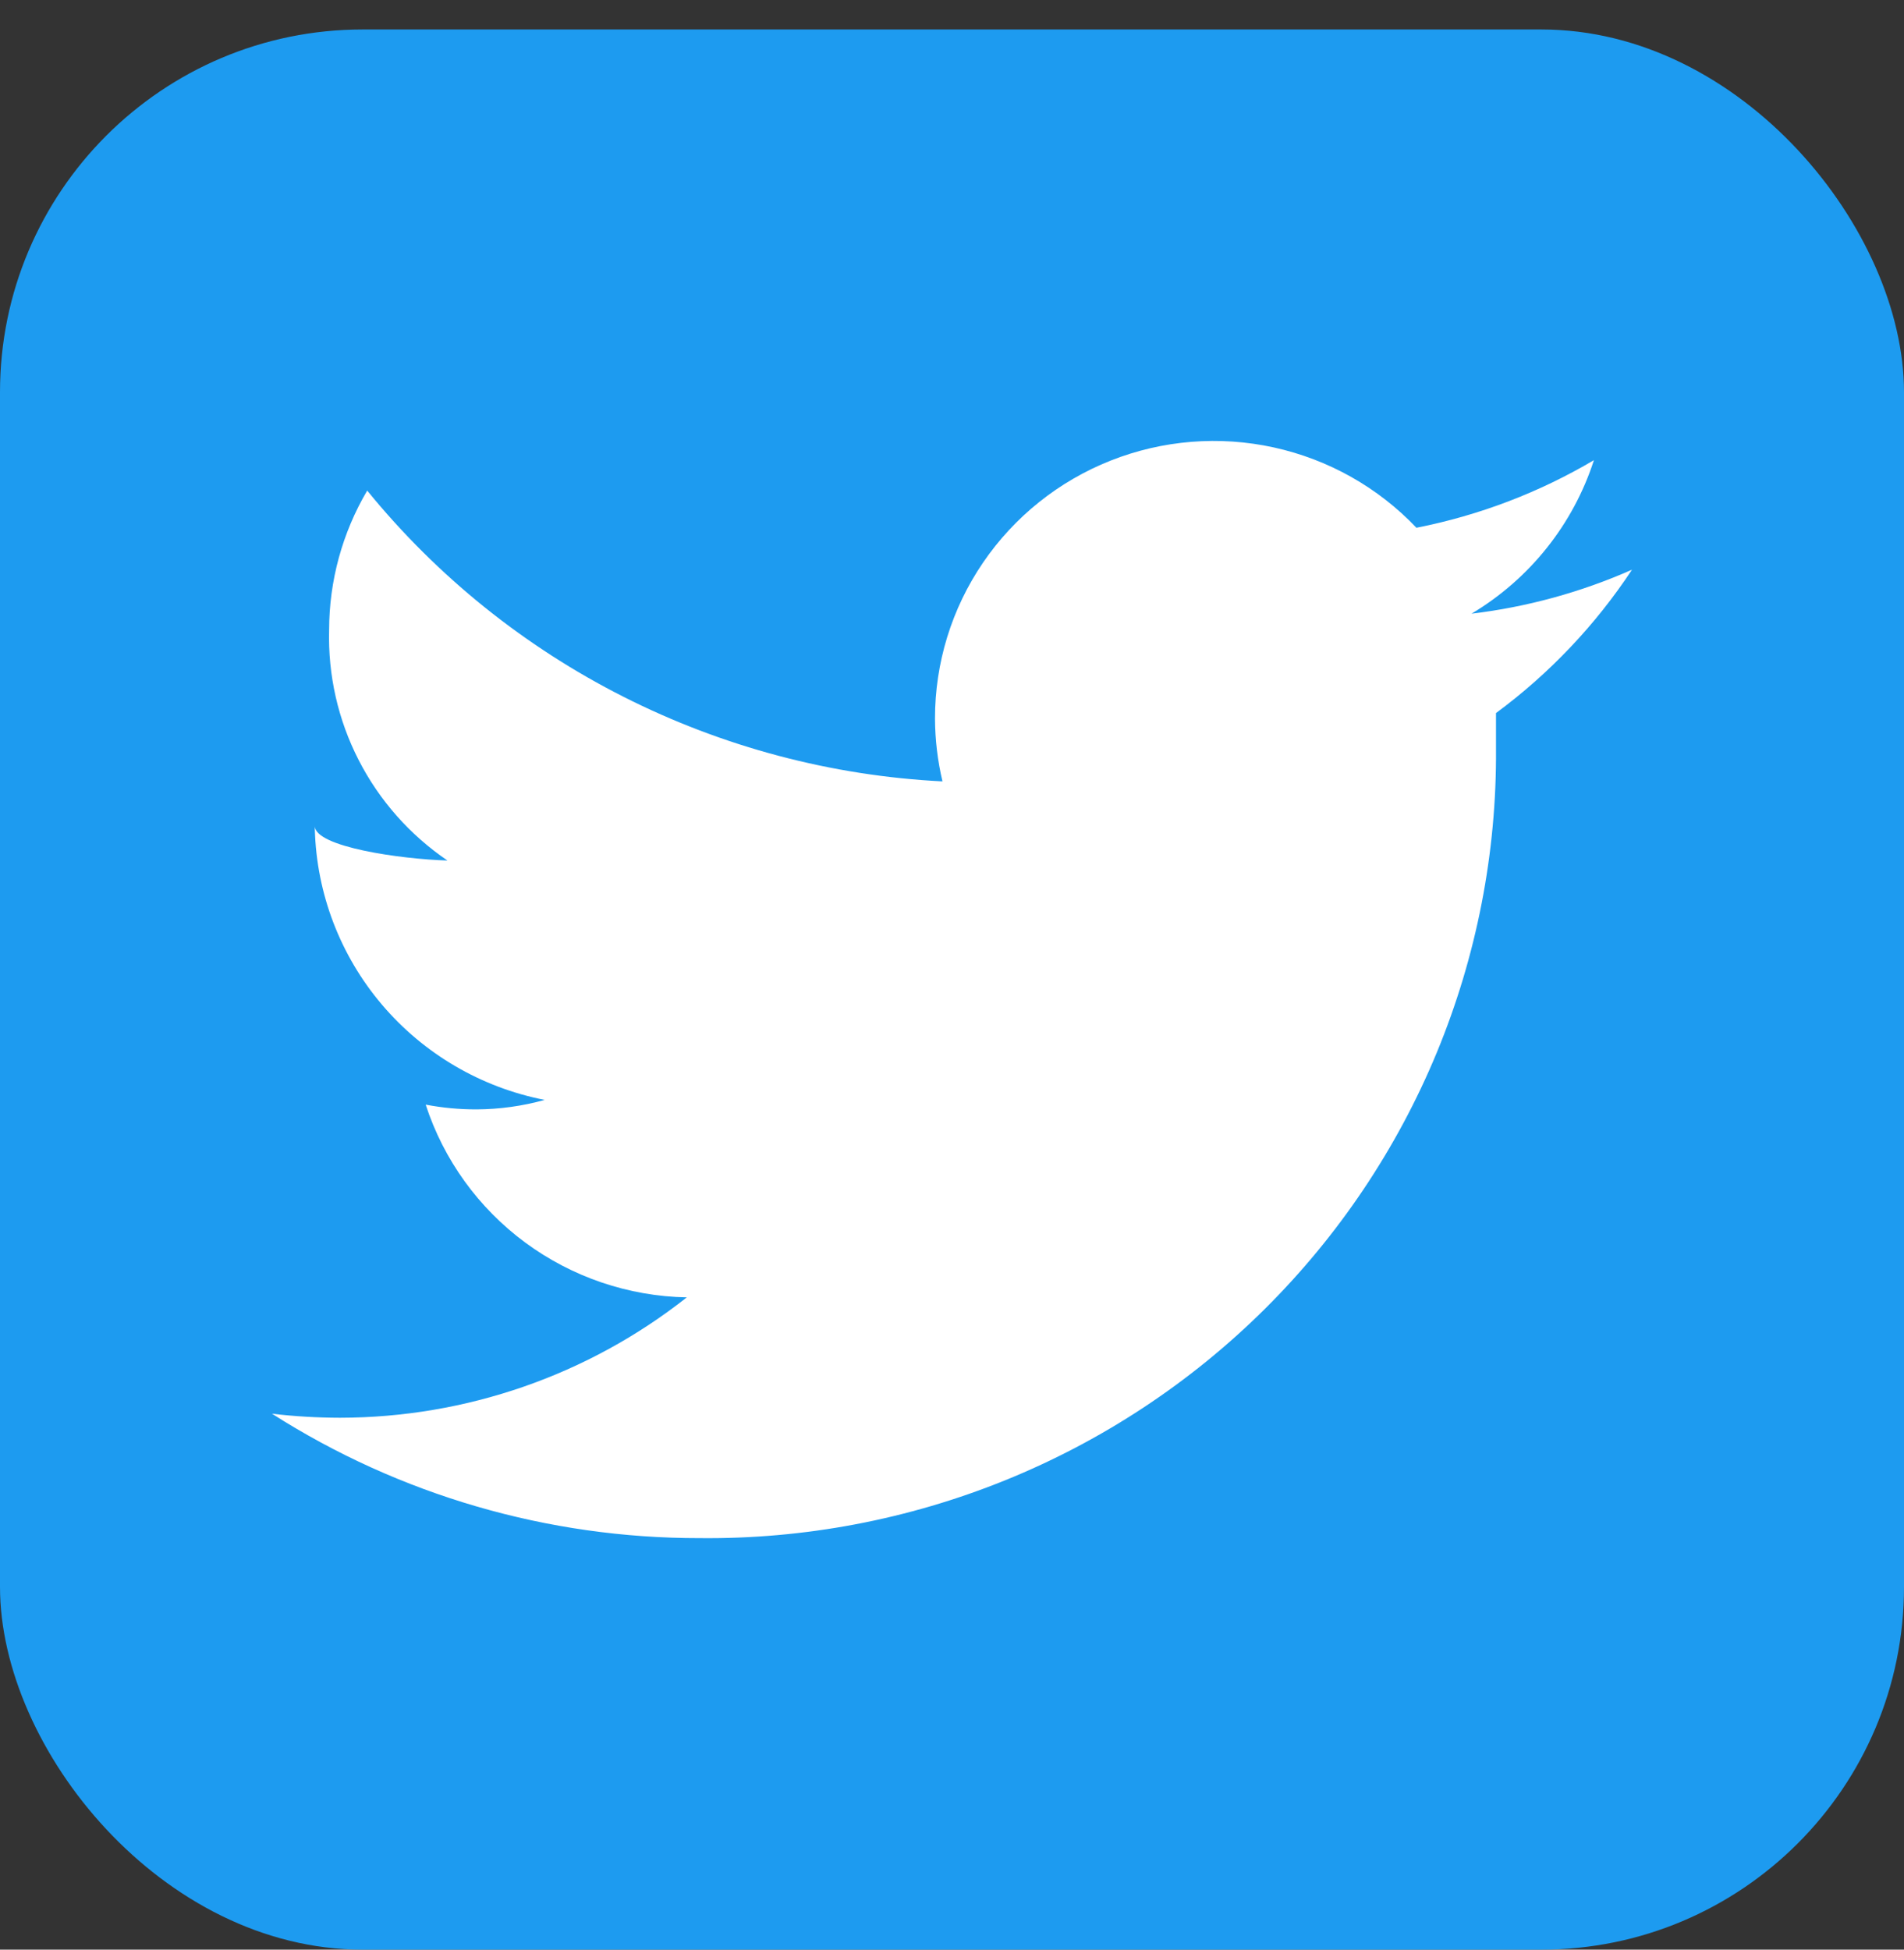
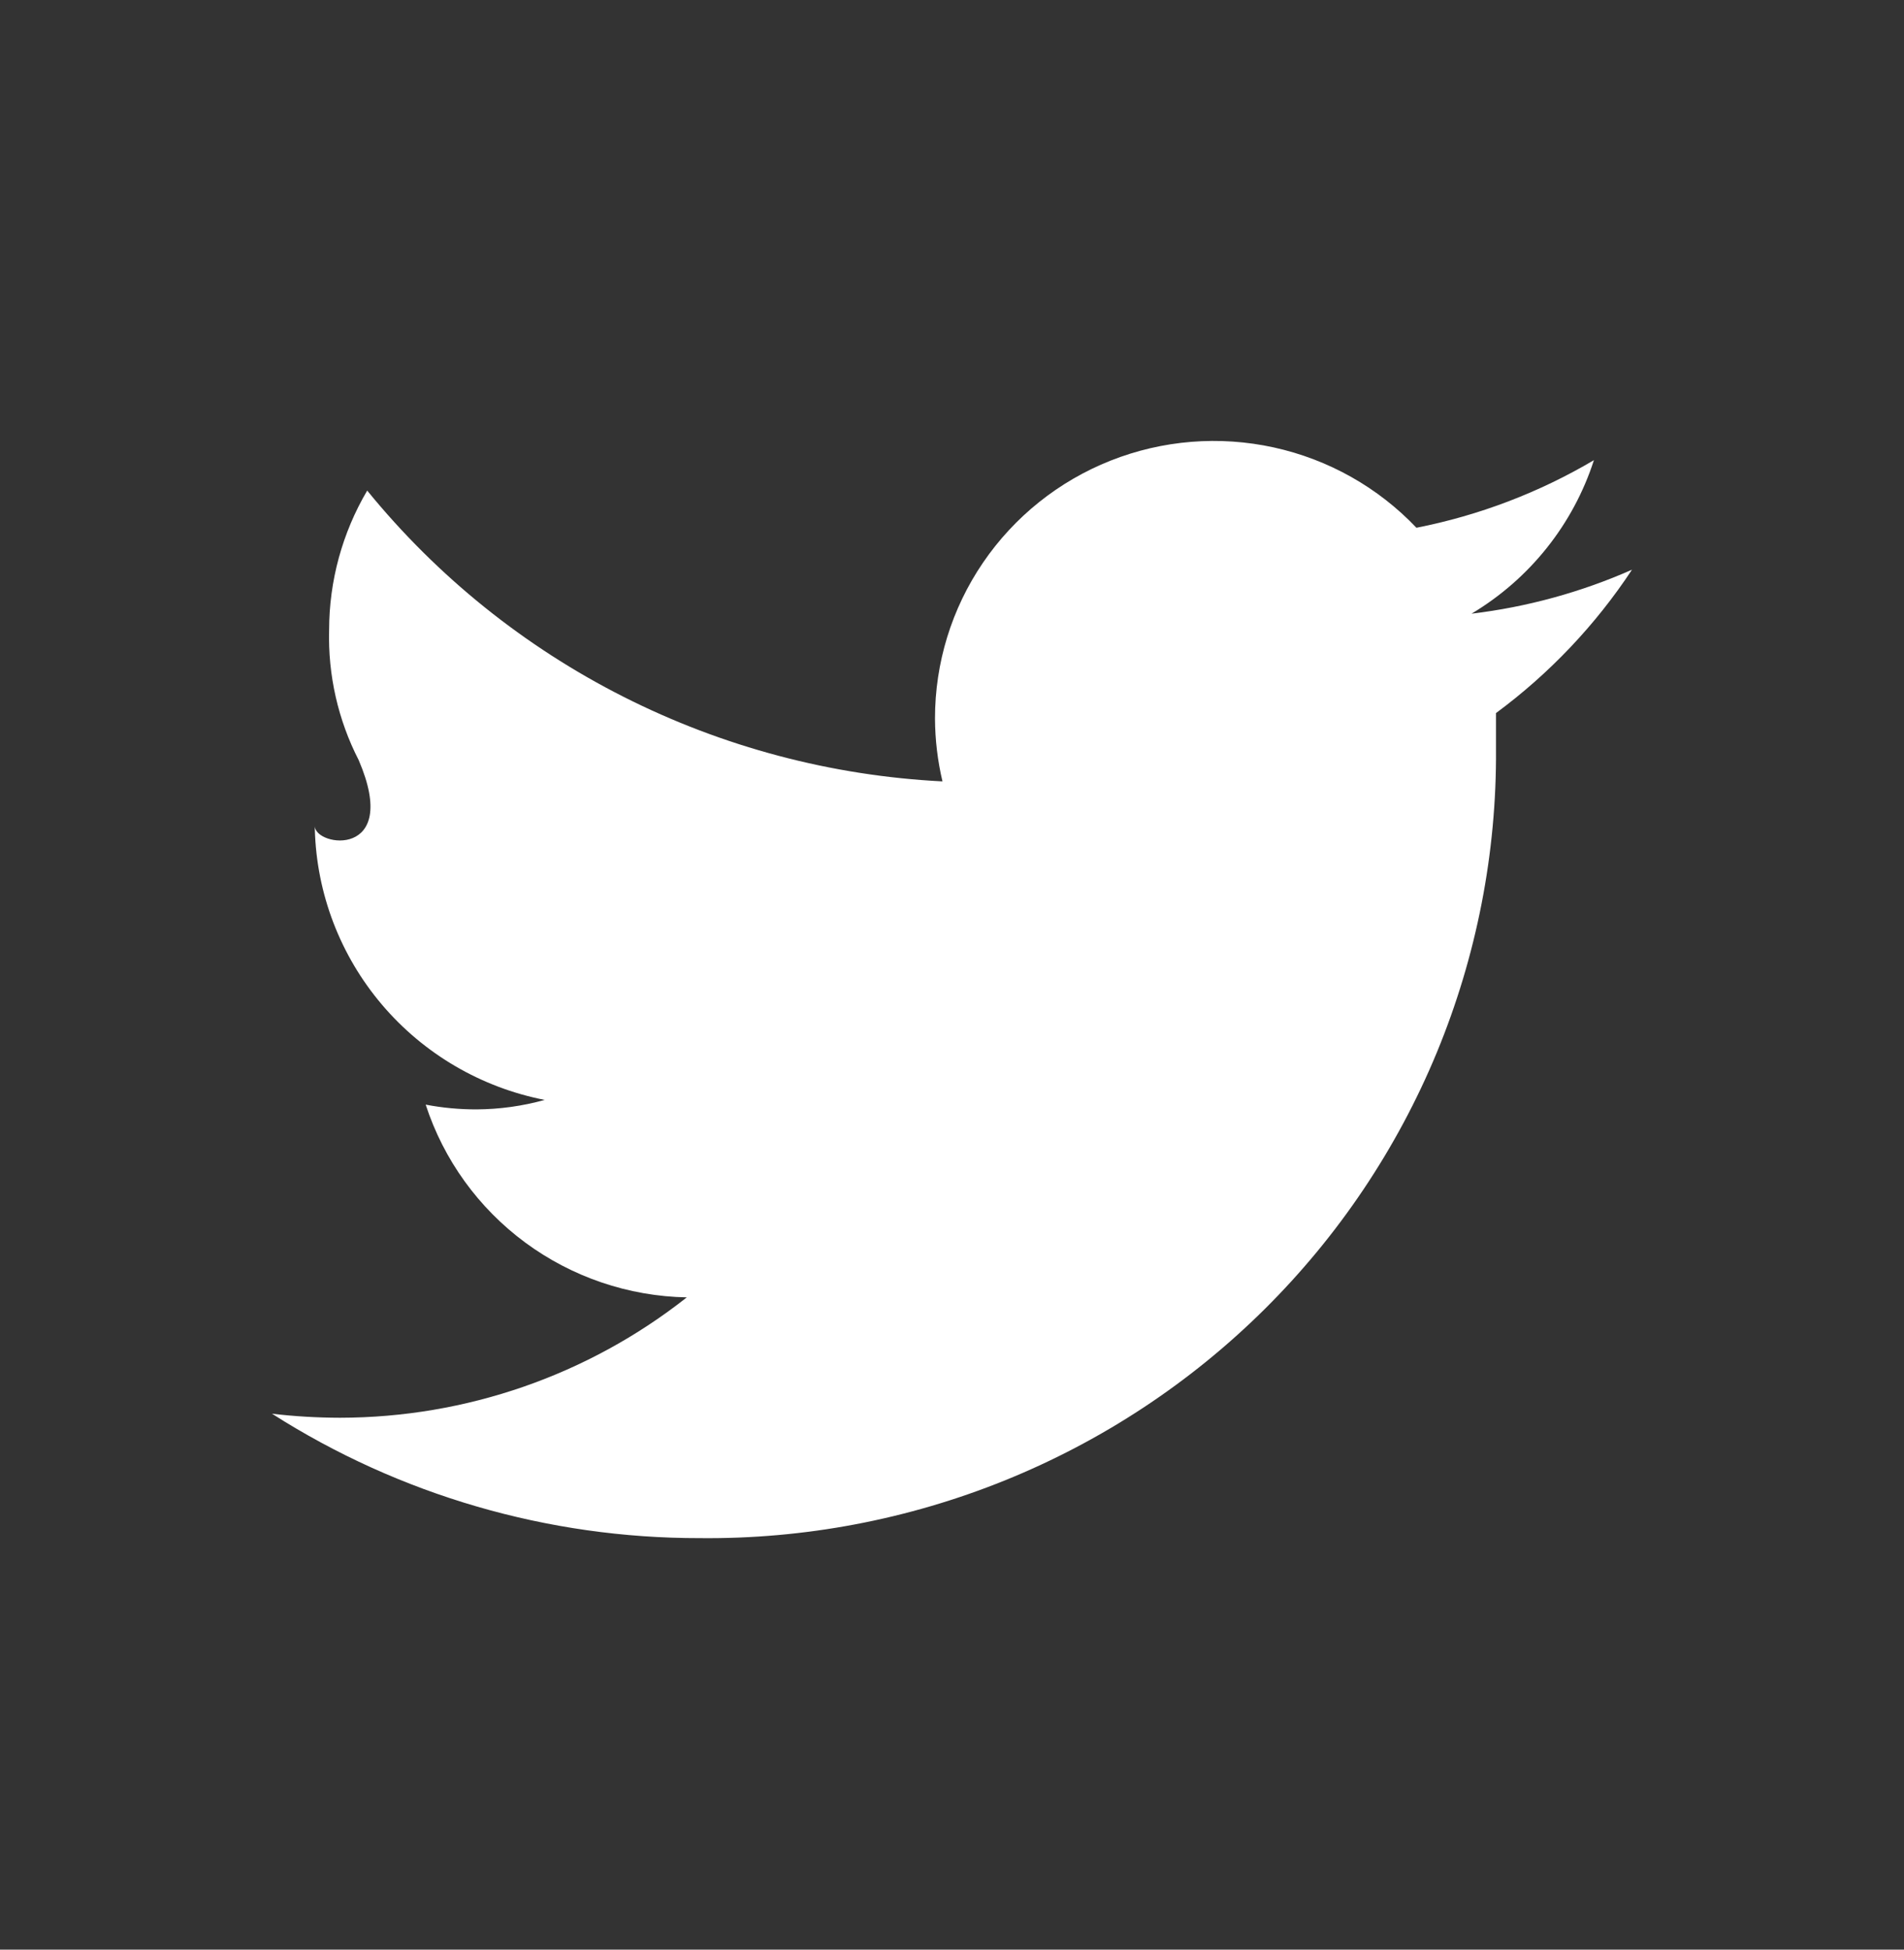
<svg xmlns="http://www.w3.org/2000/svg" width="42" height="43" viewBox="0 0 42 43" fill="none">
  <rect x="0" y="0" width="42" height="43" fill="#333333" stroke="none" />
-   <rect y="0.65" width="42" height="42.35" rx="8" fill="#1D9BF0" />
-   <path d="M36 12.565C34.875 13.062 33.682 13.389 32.46 13.535C33.743 12.769 34.703 11.566 35.16 10.149C33.95 10.864 32.626 11.368 31.245 11.64C30.399 10.75 29.304 10.133 28.101 9.869C26.898 9.605 25.644 9.706 24.499 10.159C23.355 10.612 22.374 11.397 21.683 12.411C20.992 13.425 20.624 14.622 20.625 15.847C20.627 16.314 20.682 16.779 20.79 17.234C18.341 17.11 15.945 16.475 13.758 15.37C11.572 14.265 9.644 12.715 8.1 10.82C7.551 11.752 7.261 12.812 7.26 13.893C7.233 14.89 7.457 15.878 7.913 16.766C8.369 17.655 9.042 18.416 9.87 18.979C8.85 18.949 6.945 18.68 6.945 18.218V18.293C6.983 19.712 7.506 21.076 8.427 22.16C9.349 23.245 10.614 23.985 12.015 24.259C11.527 24.395 11.022 24.465 10.515 24.468C10.137 24.469 9.761 24.434 9.39 24.363C9.786 25.58 10.554 26.643 11.586 27.405C12.619 28.167 13.864 28.59 15.15 28.614C12.974 30.331 10.278 31.266 7.5 31.269C6.999 31.268 6.498 31.239 6 31.18C8.815 32.976 12.09 33.928 15.435 33.924C17.743 33.948 20.033 33.514 22.171 32.649C24.309 31.783 26.252 30.503 27.887 28.883C29.523 27.262 30.817 25.334 31.695 23.212C32.572 21.089 33.016 18.813 33 16.518V15.727C34.179 14.856 35.194 13.786 36 12.565Z" fill="white" />
+   <path d="M36 12.565C34.875 13.062 33.682 13.389 32.46 13.535C33.743 12.769 34.703 11.566 35.16 10.149C33.95 10.864 32.626 11.368 31.245 11.64C30.399 10.75 29.304 10.133 28.101 9.869C26.898 9.605 25.644 9.706 24.499 10.159C23.355 10.612 22.374 11.397 21.683 12.411C20.992 13.425 20.624 14.622 20.625 15.847C20.627 16.314 20.682 16.779 20.79 17.234C18.341 17.11 15.945 16.475 13.758 15.37C11.572 14.265 9.644 12.715 8.1 10.82C7.551 11.752 7.261 12.812 7.26 13.893C7.233 14.89 7.457 15.878 7.913 16.766C8.85 18.949 6.945 18.68 6.945 18.218V18.293C6.983 19.712 7.506 21.076 8.427 22.16C9.349 23.245 10.614 23.985 12.015 24.259C11.527 24.395 11.022 24.465 10.515 24.468C10.137 24.469 9.761 24.434 9.39 24.363C9.786 25.58 10.554 26.643 11.586 27.405C12.619 28.167 13.864 28.59 15.15 28.614C12.974 30.331 10.278 31.266 7.5 31.269C6.999 31.268 6.498 31.239 6 31.18C8.815 32.976 12.09 33.928 15.435 33.924C17.743 33.948 20.033 33.514 22.171 32.649C24.309 31.783 26.252 30.503 27.887 28.883C29.523 27.262 30.817 25.334 31.695 23.212C32.572 21.089 33.016 18.813 33 16.518V15.727C34.179 14.856 35.194 13.786 36 12.565Z" fill="white" />
</svg>